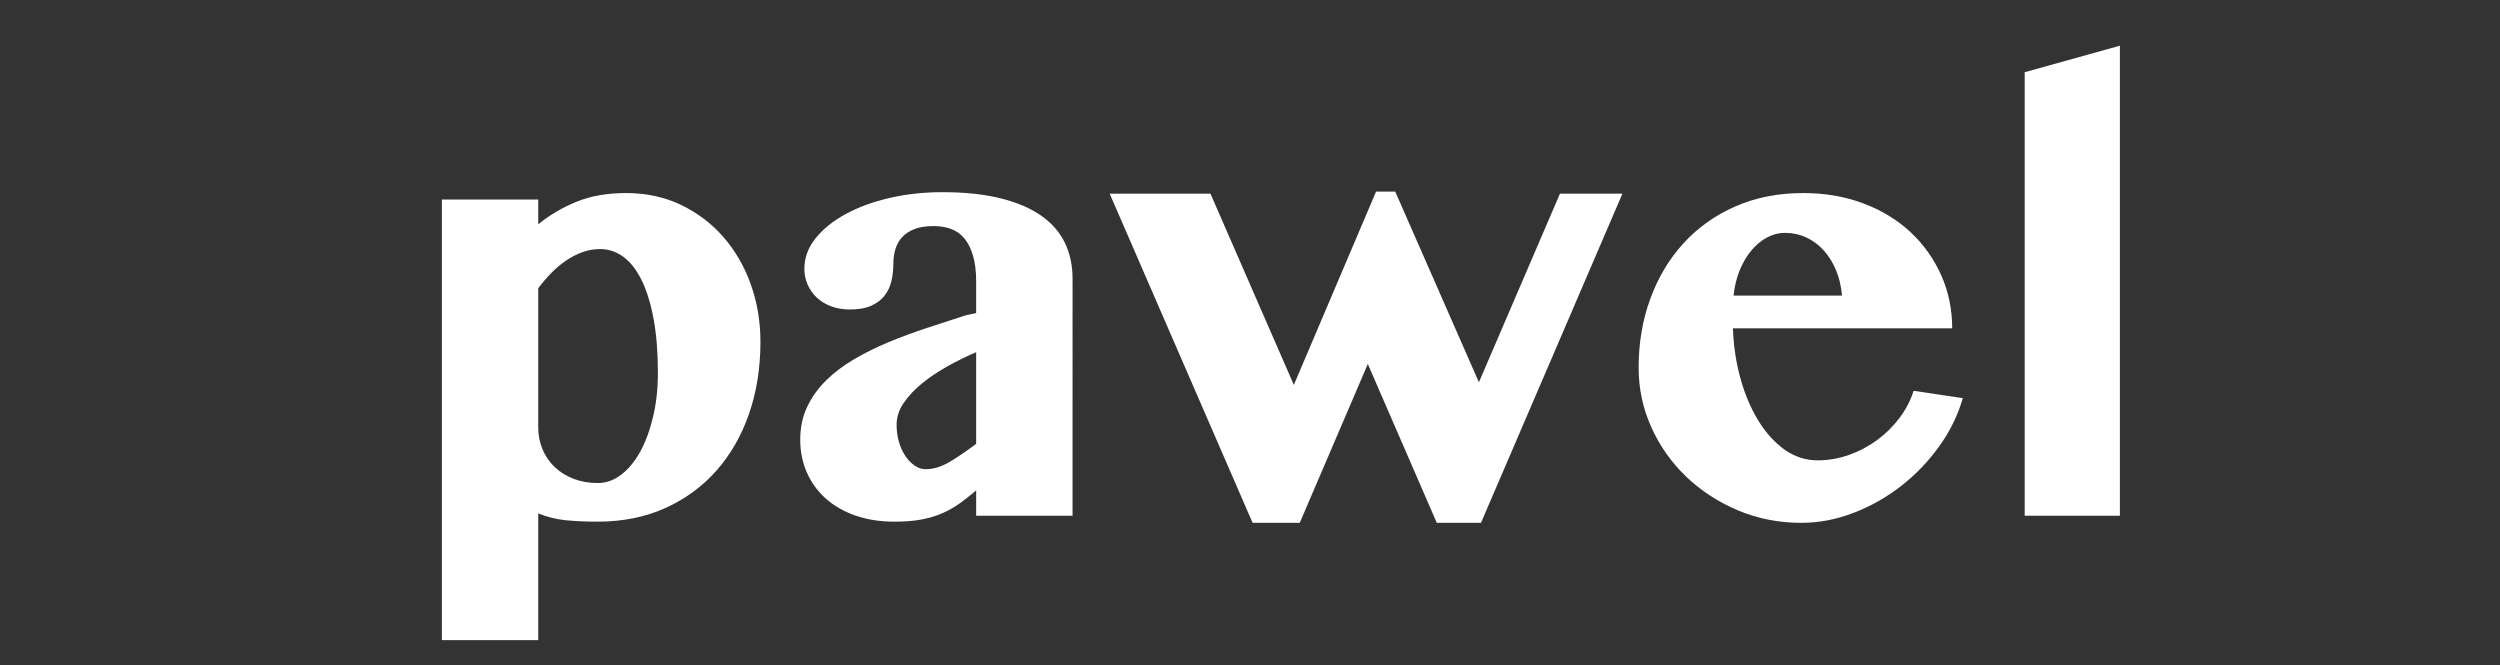
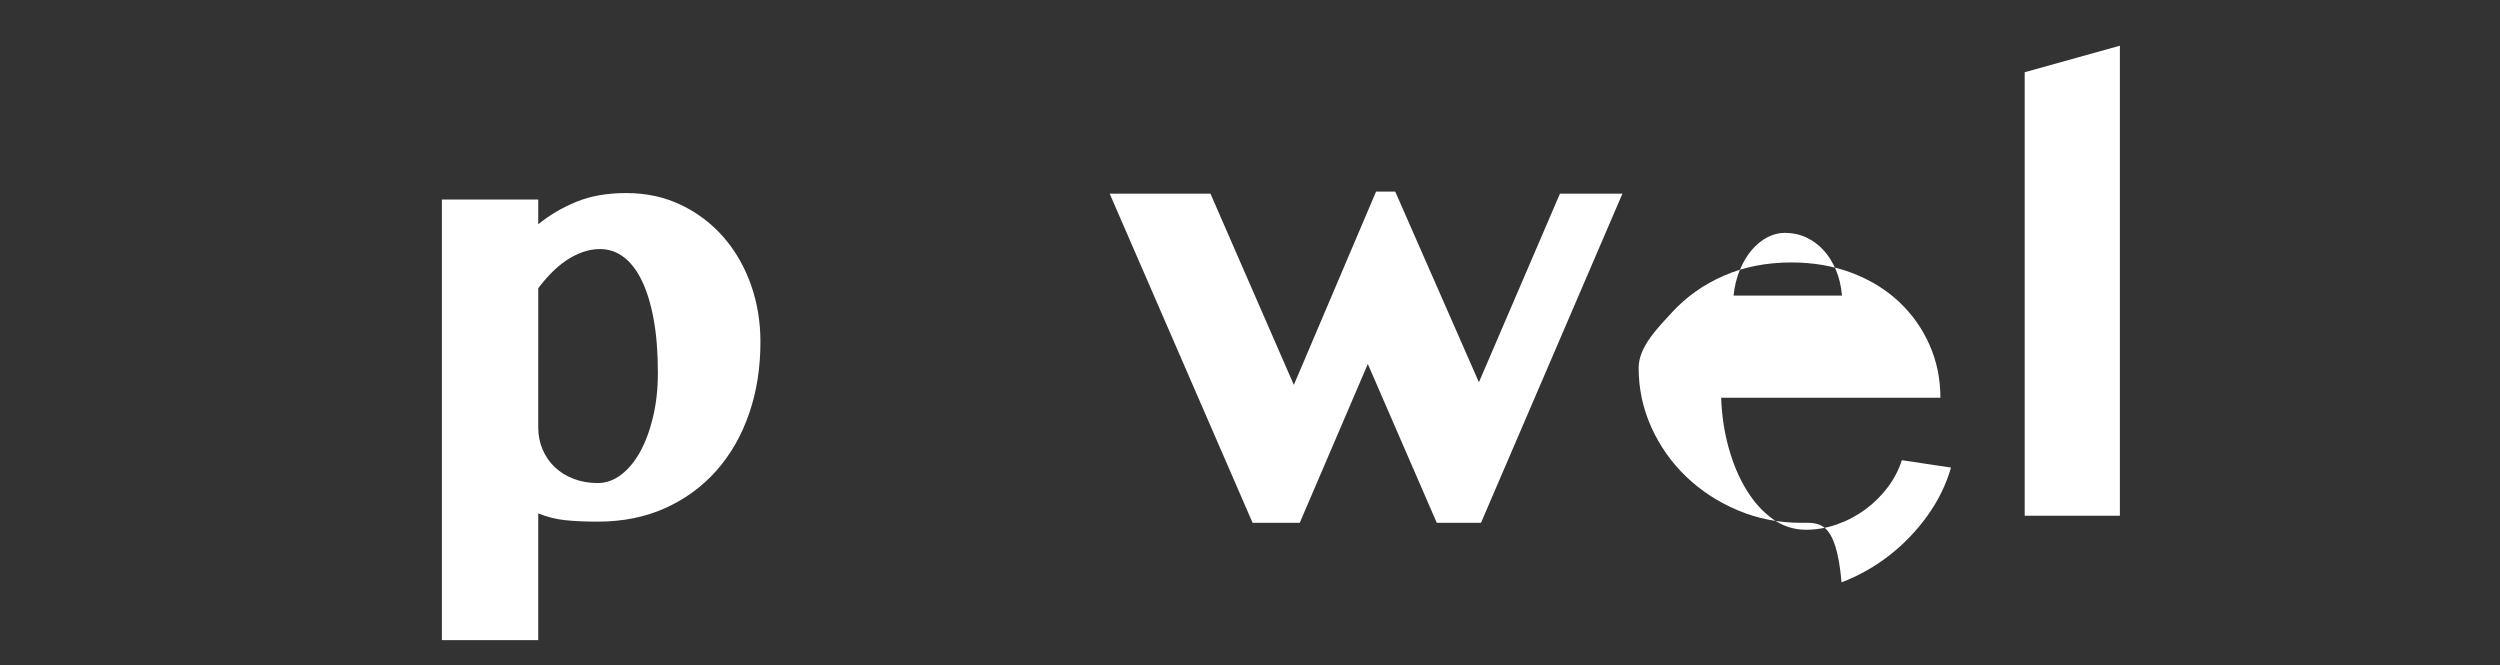
<svg xmlns="http://www.w3.org/2000/svg" xmlns:ns1="http://sodipodi.sourceforge.net/DTD/sodipodi-0.dtd" xmlns:ns2="http://www.inkscape.org/namespaces/inkscape" version="1.1" id="Layer_2" x="0px" y="0px" width="310.667px" height="82.667px" viewBox="0 0 310.667 82.667" enable-background="new 0 0 310.667 82.667" xml:space="preserve" ns1:docname="logosmall2 2.svg" ns2:version="1.0.2 (e86c8708, 2021-01-15)">
  <rect x="0" y="0" width="310.667" height="82.667" fill="#333333" stroke="none" />
  <defs id="defs854" />
  <ns1:namedview pagecolor="#ffffff" bordercolor="#666666" borderopacity="1" objecttolerance="10" gridtolerance="10" guidetolerance="10" ns2:pageopacity="0" ns2:pageshadow="2" ns2:window-width="1280" ns2:window-height="747" id="namedview852" showgrid="false" ns2:zoom="1.3574378" ns2:cx="-42.529469" ns2:cy="54.242854" ns2:window-x="1920" ns2:window-y="25" ns2:window-maximized="1" ns2:current-layer="Layer_2" />
  <g id="g845">
    <rect x="50.333" y="5.667" fill="none" width="222.334" height="84" id="rect833" />
    <path fill="#FFFFFF" d="M54.911,24.796h11.975v3.076c1.367-1.123,2.936-2.051,4.706-2.783c1.77-0.732,3.839-1.099,6.207-1.099   c2.514,0,4.797,0.495,6.848,1.483c2.051,0.989,3.809,2.326,5.273,4.01s2.594,3.644,3.387,5.877c0.793,2.234,1.19,4.609,1.19,7.123   c0,3.223-0.47,6.195-1.41,8.917c-0.94,2.723-2.289,5.079-4.046,7.068s-3.882,3.546-6.372,4.669s-5.286,1.685-8.386,1.685   c-1.562,0-2.917-0.061-4.065-0.183c-1.148-0.123-2.258-0.403-3.333-0.842v15.747H54.911V24.796z M66.886,53.141   c0,0.952,0.177,1.849,0.531,2.692c0.354,0.842,0.854,1.574,1.501,2.197c0.647,0.622,1.429,1.111,2.344,1.465   c0.916,0.354,1.923,0.531,3.021,0.531c1.025,0,1.99-0.342,2.893-1.025c0.903-0.683,1.69-1.629,2.362-2.838   c0.671-1.208,1.209-2.655,1.611-4.339c0.403-1.685,0.604-3.516,0.604-5.493c0-2.539-0.177-4.767-0.531-6.683   s-0.848-3.521-1.483-4.816c-0.635-1.294-1.392-2.264-2.271-2.912c-0.879-0.646-1.844-0.97-2.893-0.97   c-0.757,0-1.489,0.128-2.197,0.384c-0.708,0.257-1.386,0.604-2.032,1.044c-0.647,0.439-1.264,0.958-1.85,1.557   s-1.123,1.227-1.611,1.886V53.141z" id="path835" />
-     <path fill="#FFFFFF" d="M133.28,64.091h-11.975v-3.149c-0.659,0.562-1.306,1.075-1.941,1.538c-0.635,0.464-1.337,0.873-2.105,1.227   c-0.77,0.354-1.643,0.628-2.619,0.824c-0.977,0.195-2.137,0.293-3.479,0.293c-1.807,0-3.437-0.256-4.889-0.769   c-1.453-0.513-2.686-1.227-3.699-2.142c-1.013-0.916-1.789-1.996-2.325-3.241c-0.537-1.245-0.806-2.587-0.806-4.028   c0-1.514,0.287-2.875,0.86-4.083c0.574-1.209,1.355-2.301,2.344-3.278c0.989-0.976,2.148-1.855,3.479-2.637   c1.33-0.781,2.758-1.489,4.284-2.124c1.526-0.635,3.107-1.221,4.743-1.758c1.635-0.537,3.247-1.062,4.834-1.575l1.318-0.293v-3.918   c0-1.245-0.128-2.307-0.384-3.186c-0.257-0.879-0.611-1.593-1.062-2.143c-0.452-0.549-1.001-0.946-1.647-1.19   c-0.647-0.244-1.374-0.366-2.179-0.366c-0.952,0-1.746,0.123-2.38,0.366c-0.635,0.244-1.148,0.58-1.538,1.007   c-0.391,0.427-0.672,0.921-0.842,1.483c-0.171,0.562-0.256,1.16-0.256,1.794c0,0.757-0.08,1.478-0.238,2.161   c-0.159,0.684-0.439,1.288-0.842,1.813c-0.403,0.525-0.952,0.946-1.648,1.263c-0.695,0.317-1.593,0.476-2.691,0.476   c-0.83,0-1.593-0.128-2.289-0.385c-0.695-0.256-1.288-0.61-1.776-1.062c-0.489-0.452-0.873-0.989-1.154-1.611   c-0.281-0.623-0.421-1.288-0.421-1.996c0-1.367,0.463-2.63,1.392-3.79c0.928-1.16,2.179-2.167,3.754-3.021   c1.574-0.854,3.393-1.52,5.456-1.996c2.063-0.476,4.242-0.714,6.537-0.714c2.807,0,5.23,0.256,7.27,0.769   c2.038,0.513,3.717,1.233,5.035,2.161c1.318,0.928,2.294,2.051,2.93,3.369c0.635,1.318,0.952,2.796,0.952,4.431V64.091z    M121.305,43.766c-1.148,0.489-2.307,1.056-3.479,1.703c-1.172,0.647-2.234,1.355-3.186,2.124c-0.952,0.77-1.728,1.587-2.326,2.454   s-0.897,1.776-0.897,2.728c0,0.757,0.097,1.471,0.293,2.142c0.195,0.672,0.463,1.258,0.806,1.758   c0.342,0.501,0.726,0.897,1.154,1.19c0.427,0.293,0.884,0.439,1.373,0.439c0.952,0,1.935-0.299,2.948-0.897   c1.013-0.598,2.118-1.349,3.314-2.252V43.766z" id="path837" />
    <path fill="#FFFFFF" d="M150.418,24.064l10.364,23.767L171,23.808h2.38l10.4,23.694l10.071-23.438h7.764L184.037,64.97h-5.494   l-8.568-19.739l-8.46,19.739h-5.859l-17.761-40.906H150.418z" id="path839" />
-     <path fill="#FFFFFF" d="M223.844,64.97c-2.809,0-5.438-0.519-7.893-1.557c-2.453-1.037-4.596-2.435-6.426-4.193   c-1.832-1.758-3.271-3.802-4.322-6.134c-1.049-2.331-1.574-4.791-1.574-7.379c0-3.1,0.488-5.975,1.465-8.624   s2.355-4.944,4.139-6.885c1.781-1.941,3.93-3.461,6.445-4.56c2.514-1.099,5.311-1.648,8.387-1.648c2.732,0,5.242,0.434,7.525,1.3   c2.281,0.867,4.234,2.063,5.859,3.589c1.623,1.526,2.887,3.308,3.789,5.347c0.904,2.039,1.355,4.229,1.355,6.573h-27.246   c0.074,2.173,0.385,4.248,0.934,6.226s1.287,3.723,2.217,5.237c0.926,1.514,2.014,2.716,3.258,3.607   c1.246,0.892,2.625,1.337,4.139,1.337c1.318,0,2.611-0.226,3.883-0.678c1.268-0.451,2.439-1.074,3.516-1.867   c1.072-0.793,2-1.715,2.783-2.765c0.779-1.049,1.354-2.161,1.721-3.333l6.115,0.916c-0.611,2.124-1.594,4.126-2.947,6.006   c-1.355,1.88-2.938,3.522-4.742,4.925c-1.809,1.404-3.779,2.515-5.916,3.333C228.17,64.561,226.016,64.97,223.844,64.97z    M228.898,36.735c-0.1-1.172-0.35-2.234-0.752-3.186s-0.916-1.77-1.537-2.454c-0.623-0.683-1.344-1.214-2.162-1.593   c-0.818-0.378-1.701-0.567-2.654-0.567c-0.732,0-1.453,0.183-2.16,0.549c-0.709,0.366-1.355,0.892-1.941,1.575   c-0.586,0.684-1.08,1.508-1.482,2.472c-0.404,0.965-0.666,2.033-0.787,3.205H228.898z" id="path841" />
+     <path fill="#FFFFFF" d="M223.844,64.97c-2.809,0-5.438-0.519-7.893-1.557c-2.453-1.037-4.596-2.435-6.426-4.193   c-1.832-1.758-3.271-3.802-4.322-6.134c-1.049-2.331-1.574-4.791-1.574-7.379s2.355-4.944,4.139-6.885c1.781-1.941,3.93-3.461,6.445-4.56c2.514-1.099,5.311-1.648,8.387-1.648c2.732,0,5.242,0.434,7.525,1.3   c2.281,0.867,4.234,2.063,5.859,3.589c1.623,1.526,2.887,3.308,3.789,5.347c0.904,2.039,1.355,4.229,1.355,6.573h-27.246   c0.074,2.173,0.385,4.248,0.934,6.226s1.287,3.723,2.217,5.237c0.926,1.514,2.014,2.716,3.258,3.607   c1.246,0.892,2.625,1.337,4.139,1.337c1.318,0,2.611-0.226,3.883-0.678c1.268-0.451,2.439-1.074,3.516-1.867   c1.072-0.793,2-1.715,2.783-2.765c0.779-1.049,1.354-2.161,1.721-3.333l6.115,0.916c-0.611,2.124-1.594,4.126-2.947,6.006   c-1.355,1.88-2.938,3.522-4.742,4.925c-1.809,1.404-3.779,2.515-5.916,3.333C228.17,64.561,226.016,64.97,223.844,64.97z    M228.898,36.735c-0.1-1.172-0.35-2.234-0.752-3.186s-0.916-1.77-1.537-2.454c-0.623-0.683-1.344-1.214-2.162-1.593   c-0.818-0.378-1.701-0.567-2.654-0.567c-0.732,0-1.453,0.183-2.16,0.549c-0.709,0.366-1.355,0.892-1.941,1.575   c-0.586,0.684-1.08,1.508-1.482,2.472c-0.404,0.965-0.666,2.033-0.787,3.205H228.898z" id="path841" />
    <path fill="#FFFFFF" d="M263.432,64.091h-11.83V8.976l11.83-3.296V64.091z" id="path843" />
  </g>
</svg>